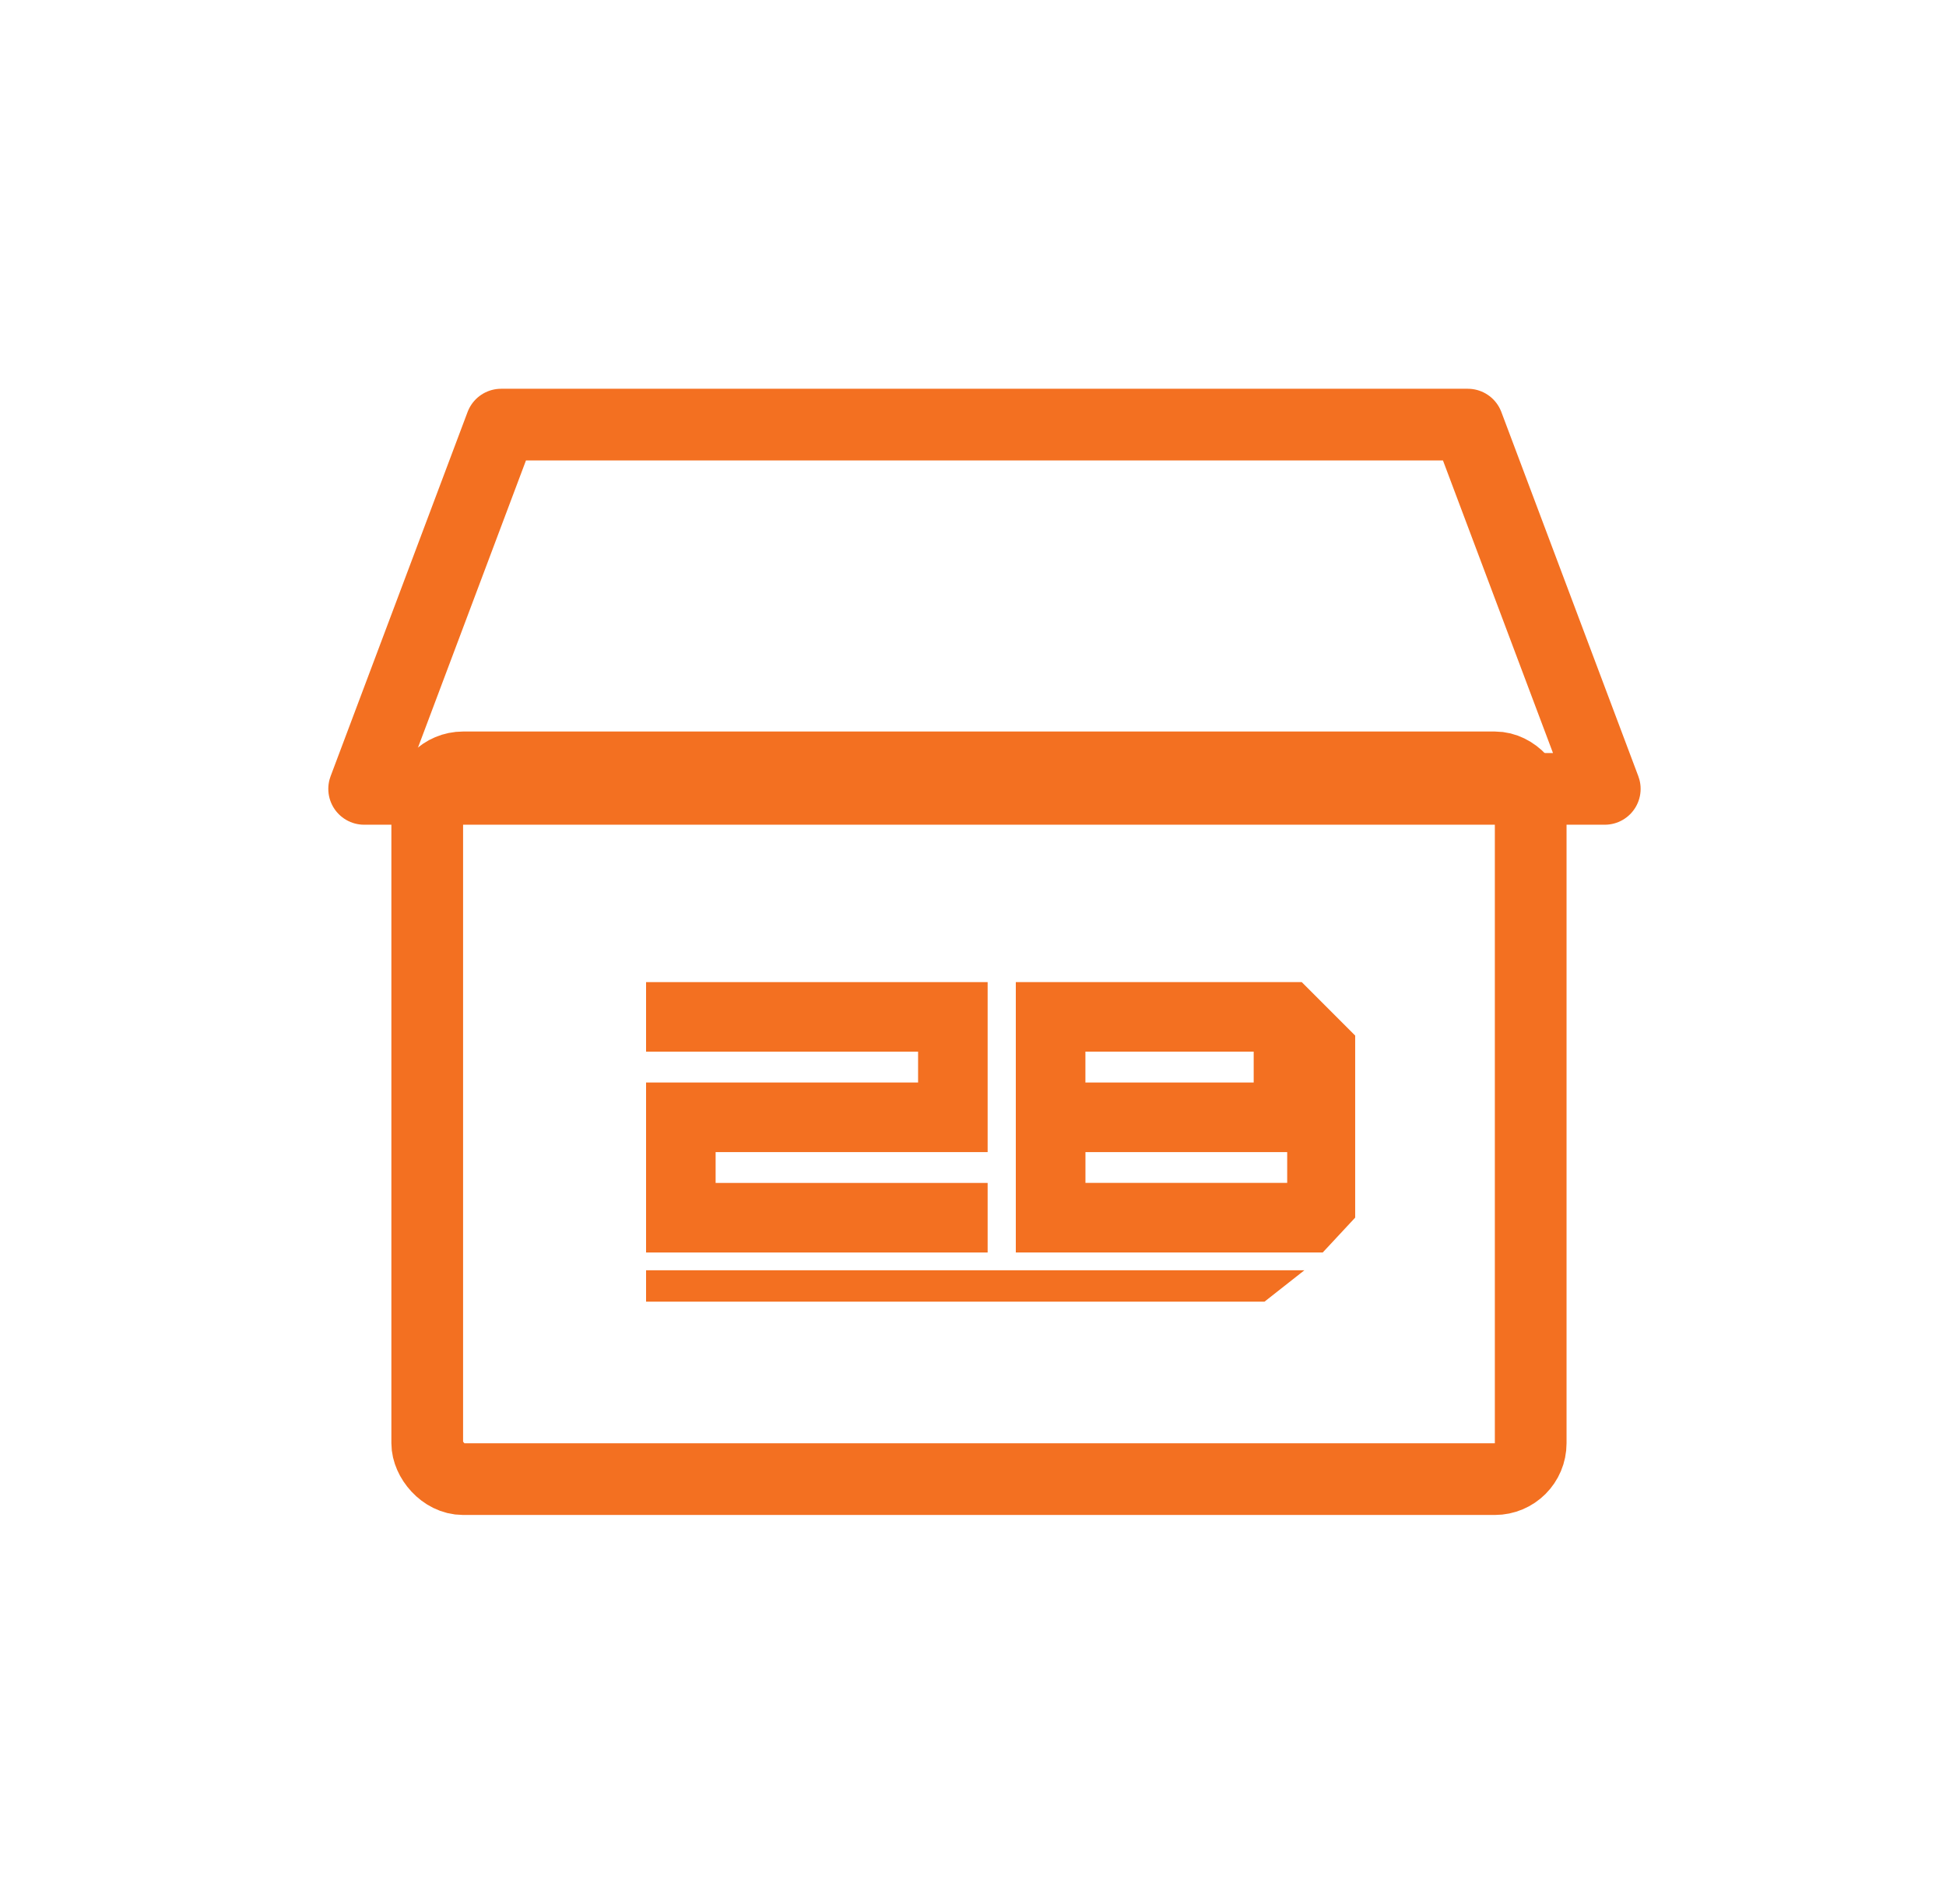
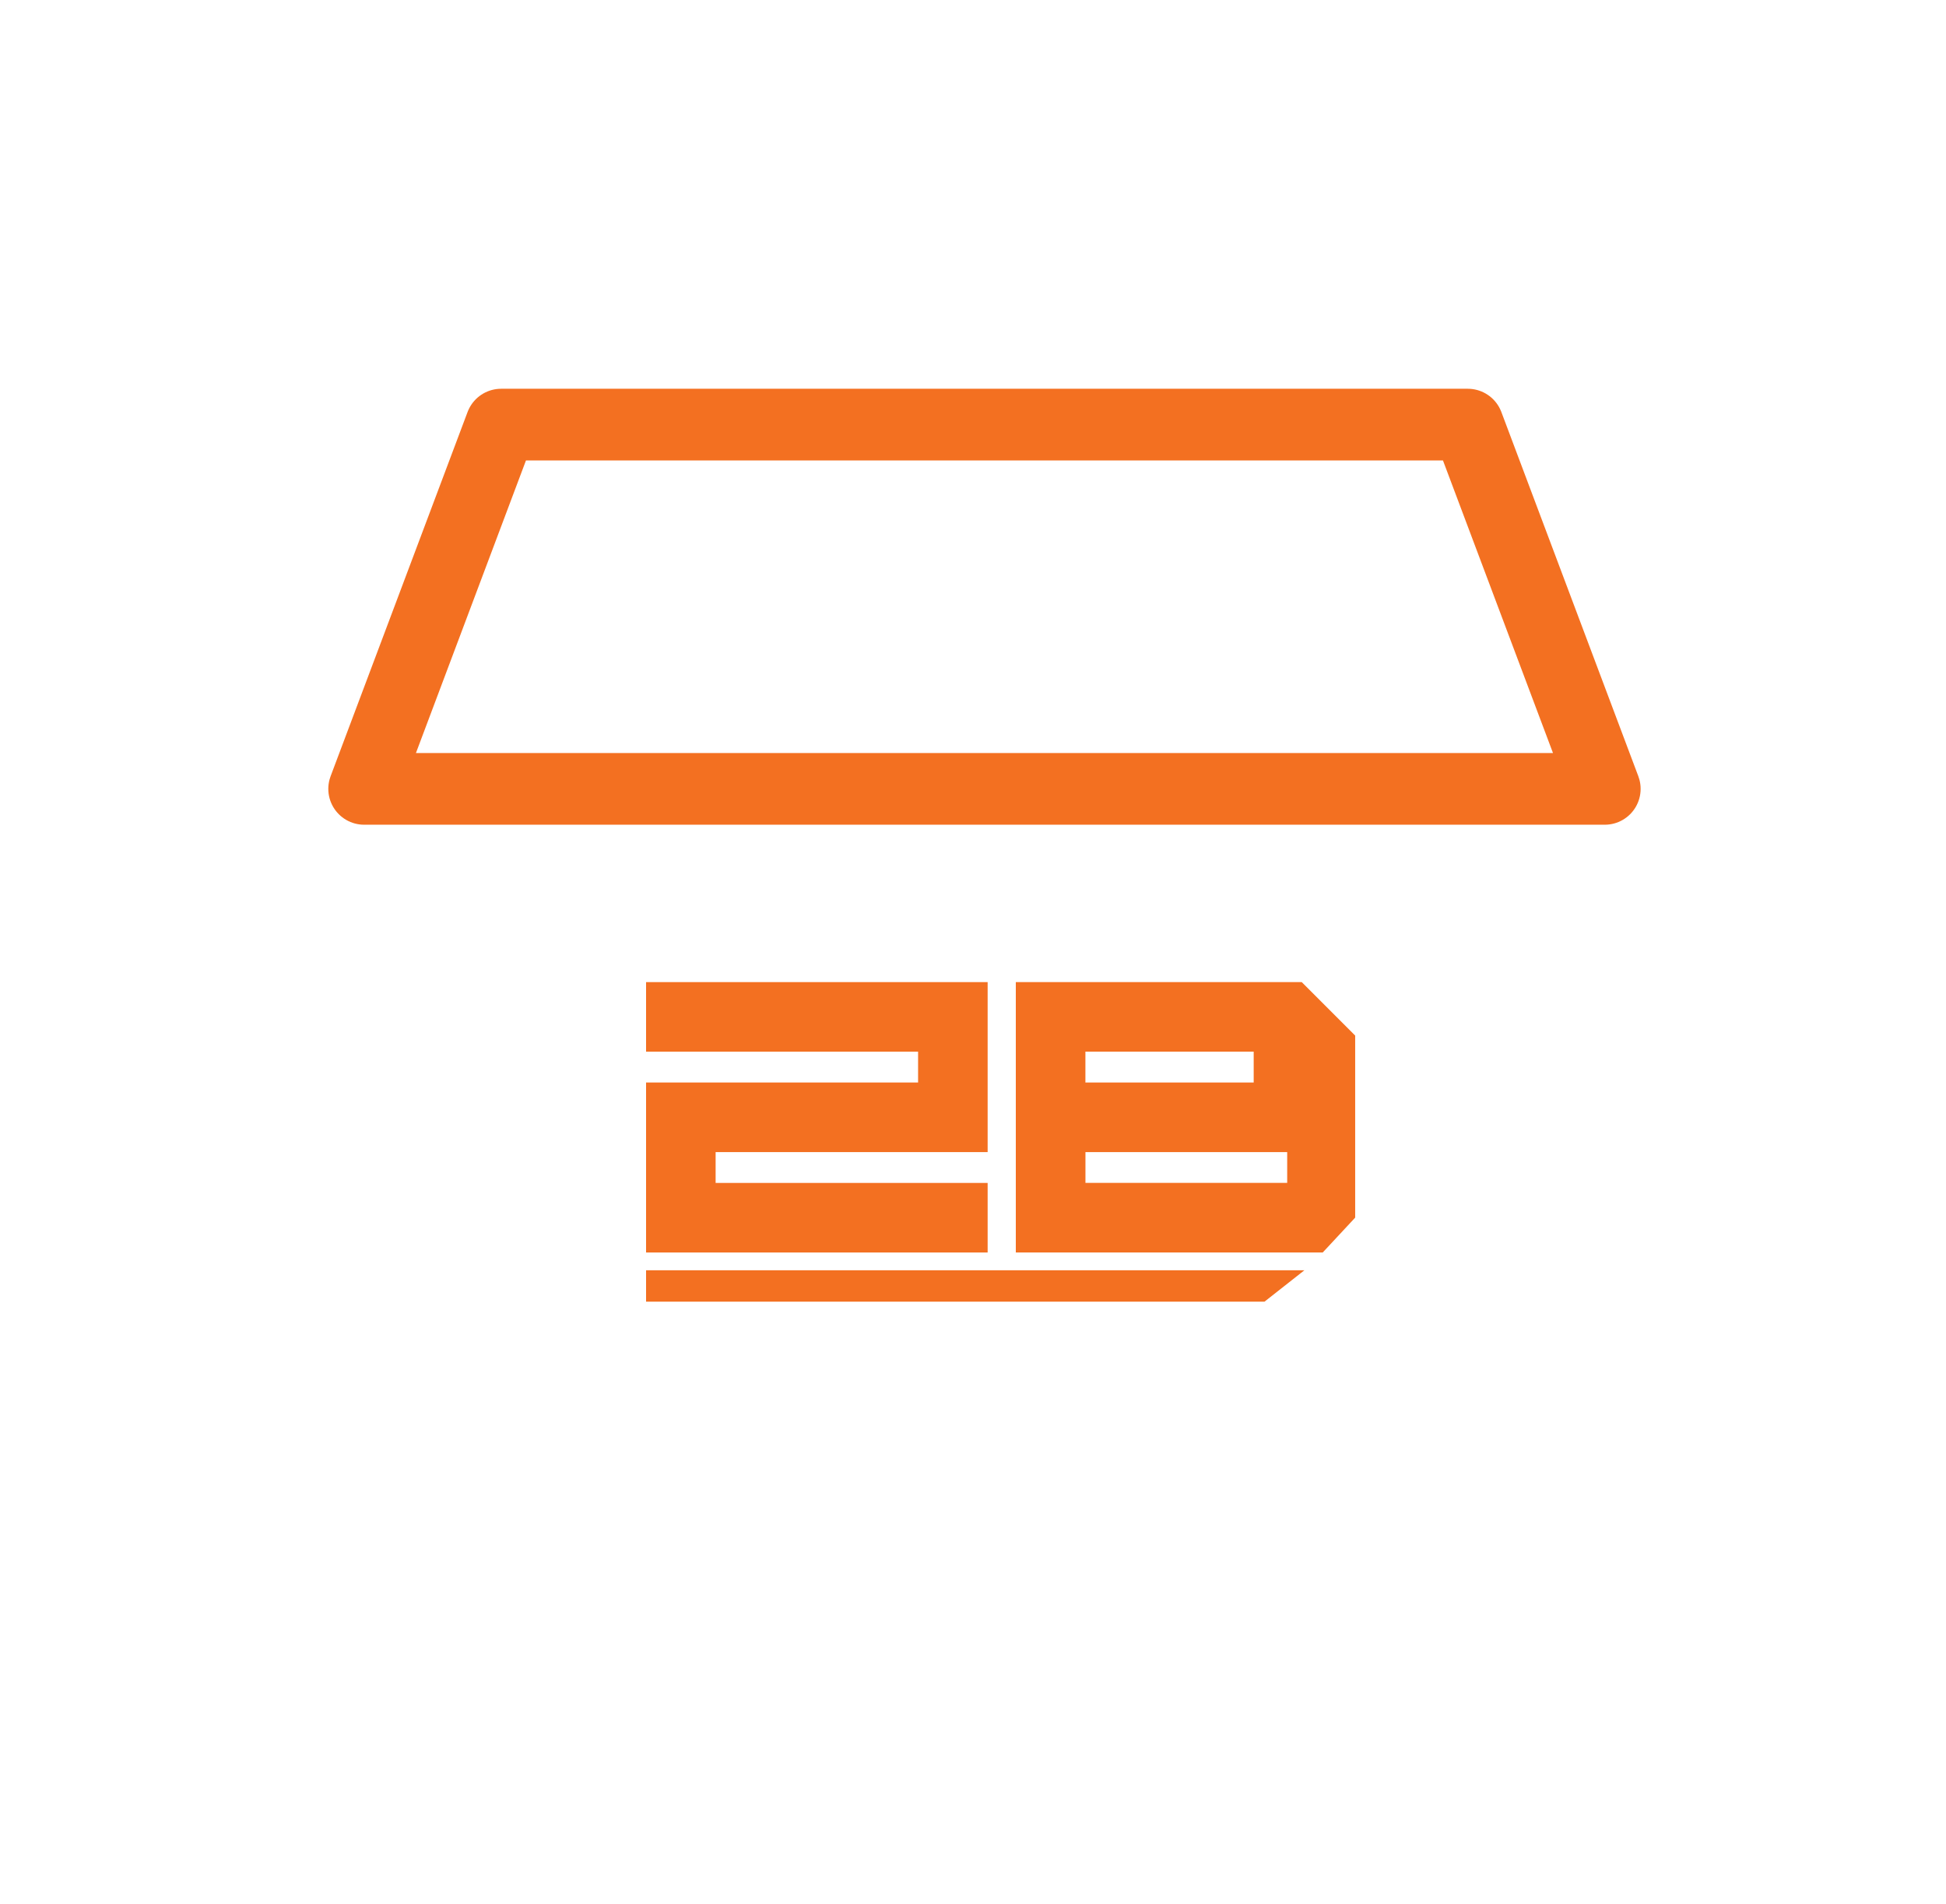
<svg xmlns="http://www.w3.org/2000/svg" width="46" height="45" viewBox="0 0 46 45" fill="none">
-   <rect x="10.099" y="18.139" width="26.084" height="16.824" rx="0.848" stroke="#F37021" stroke-width="1.695" stroke-linejoin="round" />
  <path d="M8.608 18.647L11.846 10.037H34.696L37.934 18.647H8.608Z" stroke="#F37021" stroke-width="1.695" stroke-linejoin="round" />
  <path d="M23.346 23.215V27.233H16.916V27.962H23.346V29.606H15.272V25.588H21.702V24.859H15.272V23.215H23.346Z" fill="#F37021" />
  <path d="M30.771 23.215H24.012V29.605H31.268L32.034 28.782V24.479L30.771 23.215ZM29.635 24.859V25.588H25.657V24.859H29.635ZM30.427 27.961H25.658V27.233H30.427V27.961Z" fill="#F37021" />
  <path d="M29.891 30.768H15.272V30.026H30.834L29.891 30.768Z" fill="#F37021" />
</svg>